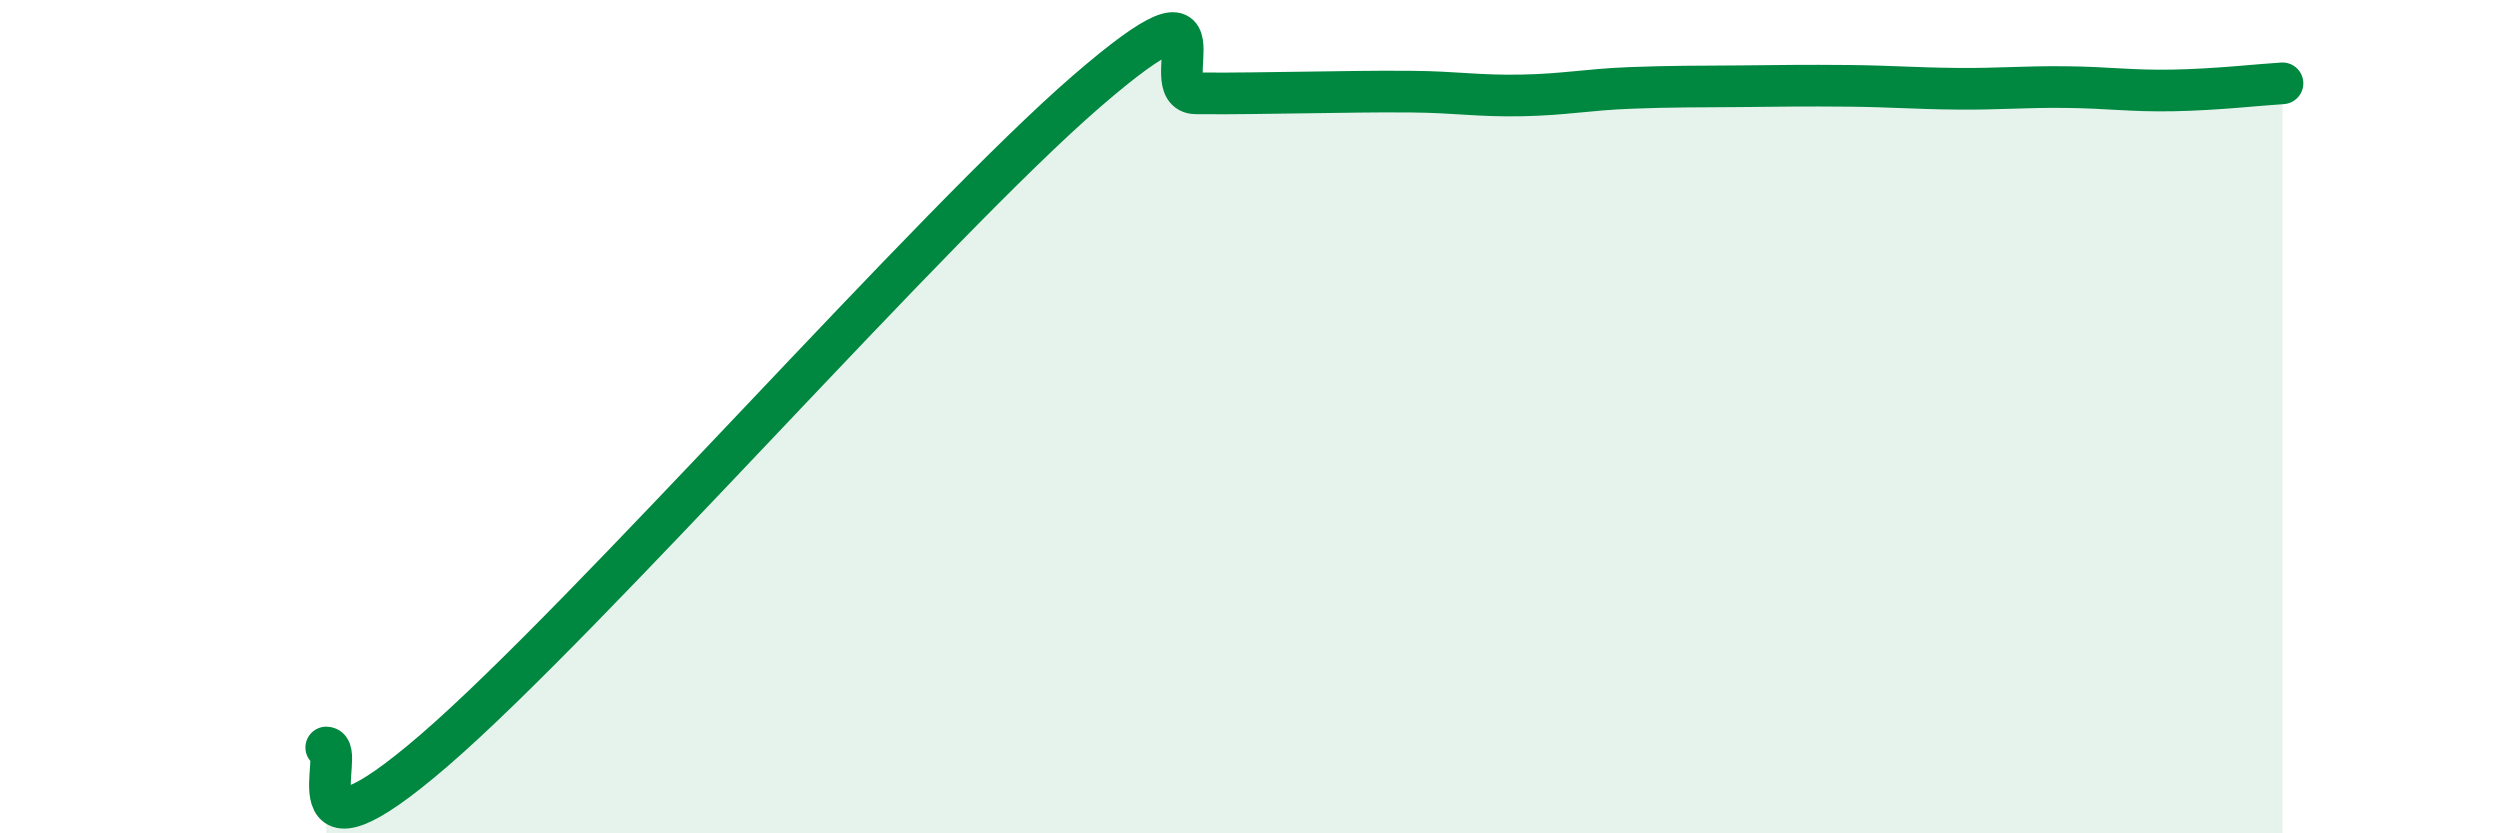
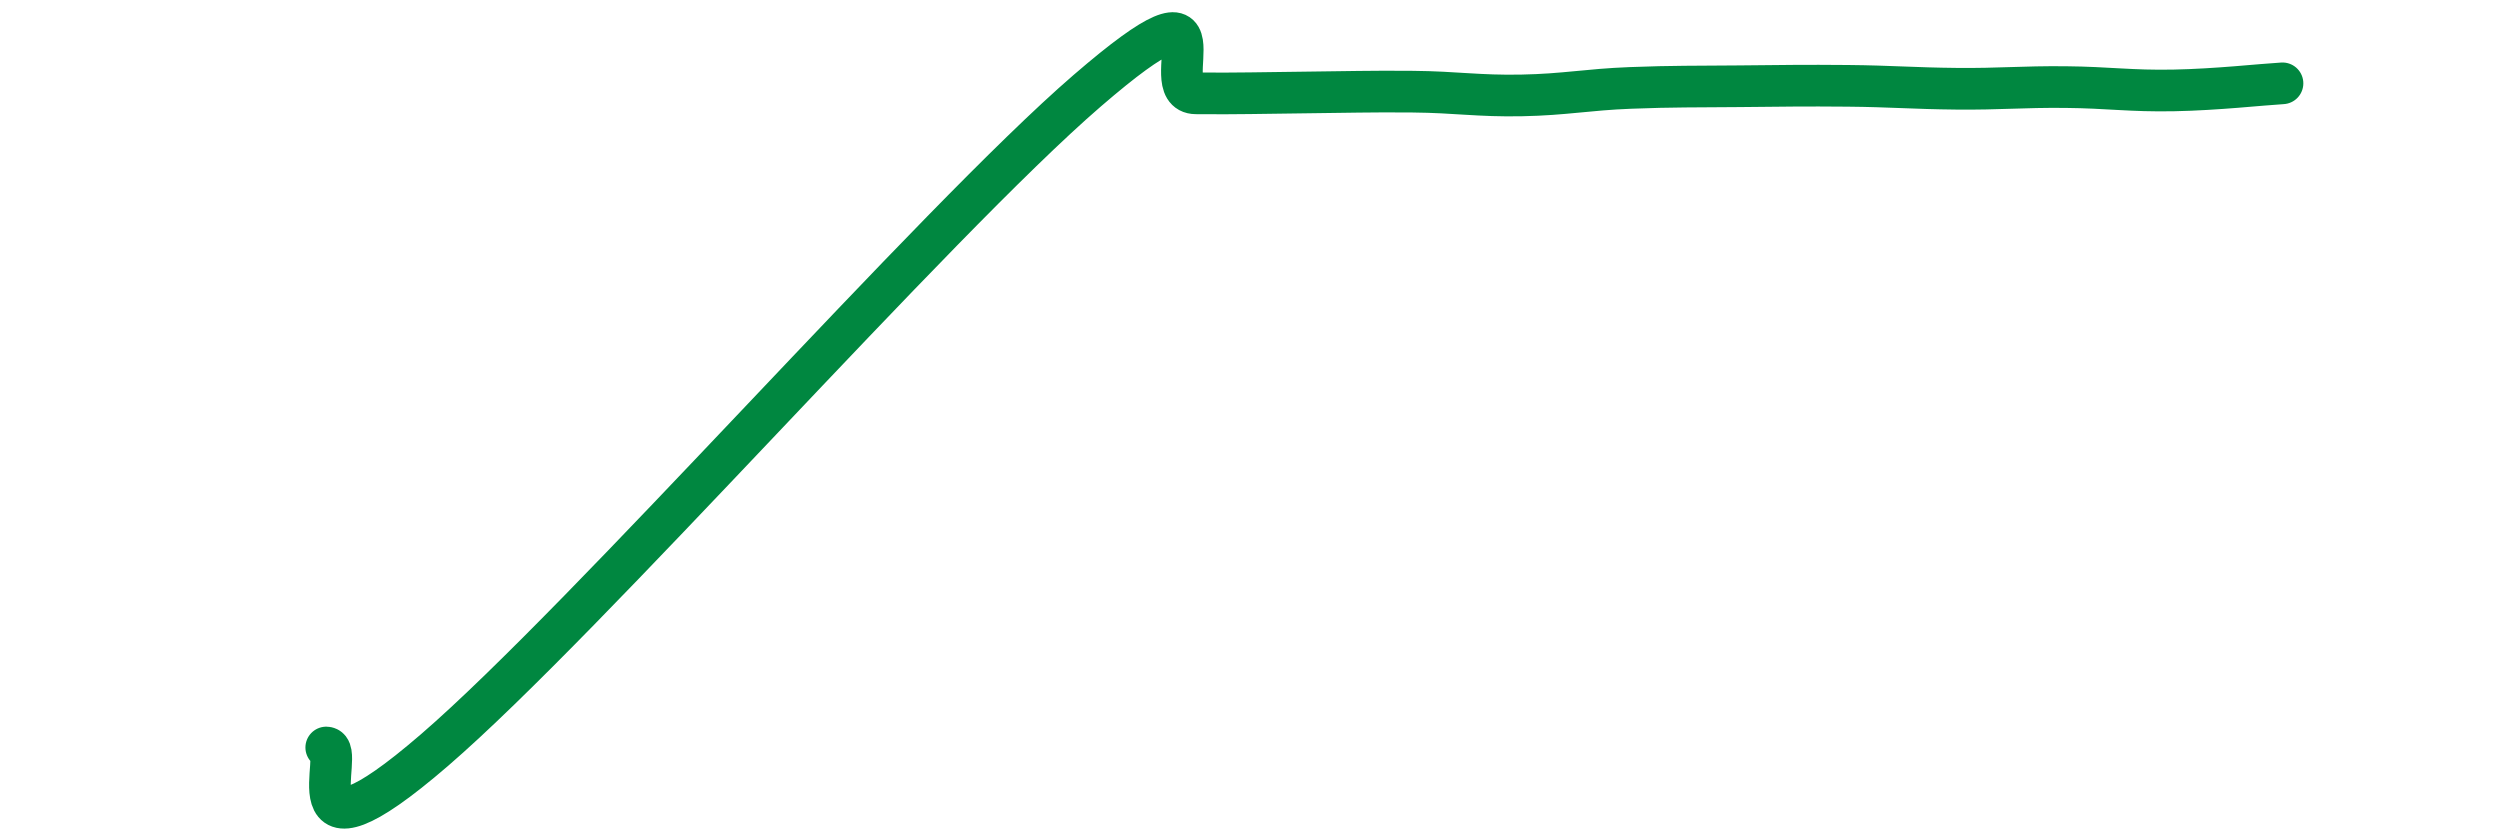
<svg xmlns="http://www.w3.org/2000/svg" width="60" height="20" viewBox="0 0 60 20">
-   <path d="M 7.83,17.94 C 8.35,17.95 6.78,21.15 10.43,18 C 14.08,14.85 22.44,5.33 26.09,2.18 C 29.74,-0.97 27.66,2.23 28.7,2.24 C 29.74,2.25 30.26,2.23 31.3,2.22 C 32.34,2.21 32.87,2.19 33.91,2.2 C 34.95,2.21 35.48,2.31 36.52,2.29 C 37.56,2.27 38.09,2.15 39.13,2.11 C 40.17,2.07 40.7,2.08 41.74,2.07 C 42.78,2.06 43.31,2.05 44.35,2.06 C 45.39,2.07 45.92,2.12 46.96,2.13 C 48,2.14 48.53,2.08 49.57,2.09 C 50.61,2.1 51.13,2.19 52.17,2.17 C 53.21,2.15 54.26,2.03 54.78,2L54.78 20L7.83 20Z" fill="#008740" opacity="0.1" stroke-linecap="round" stroke-linejoin="round" />
  <path d="M 7.83,17.94 C 8.35,17.95 6.78,21.15 10.43,18 C 14.08,14.85 22.44,5.33 26.09,2.18 C 29.74,-0.97 27.66,2.23 28.7,2.24 C 29.74,2.25 30.26,2.23 31.3,2.22 C 32.34,2.21 32.87,2.19 33.91,2.2 C 34.95,2.21 35.48,2.31 36.52,2.29 C 37.56,2.27 38.09,2.15 39.13,2.11 C 40.17,2.07 40.7,2.08 41.74,2.07 C 42.78,2.06 43.31,2.05 44.35,2.06 C 45.39,2.07 45.92,2.12 46.96,2.13 C 48,2.14 48.53,2.08 49.57,2.09 C 50.61,2.1 51.13,2.19 52.17,2.17 C 53.21,2.15 54.26,2.03 54.78,2" stroke="#008740" stroke-width="1" fill="none" stroke-linecap="round" stroke-linejoin="round" />
</svg>